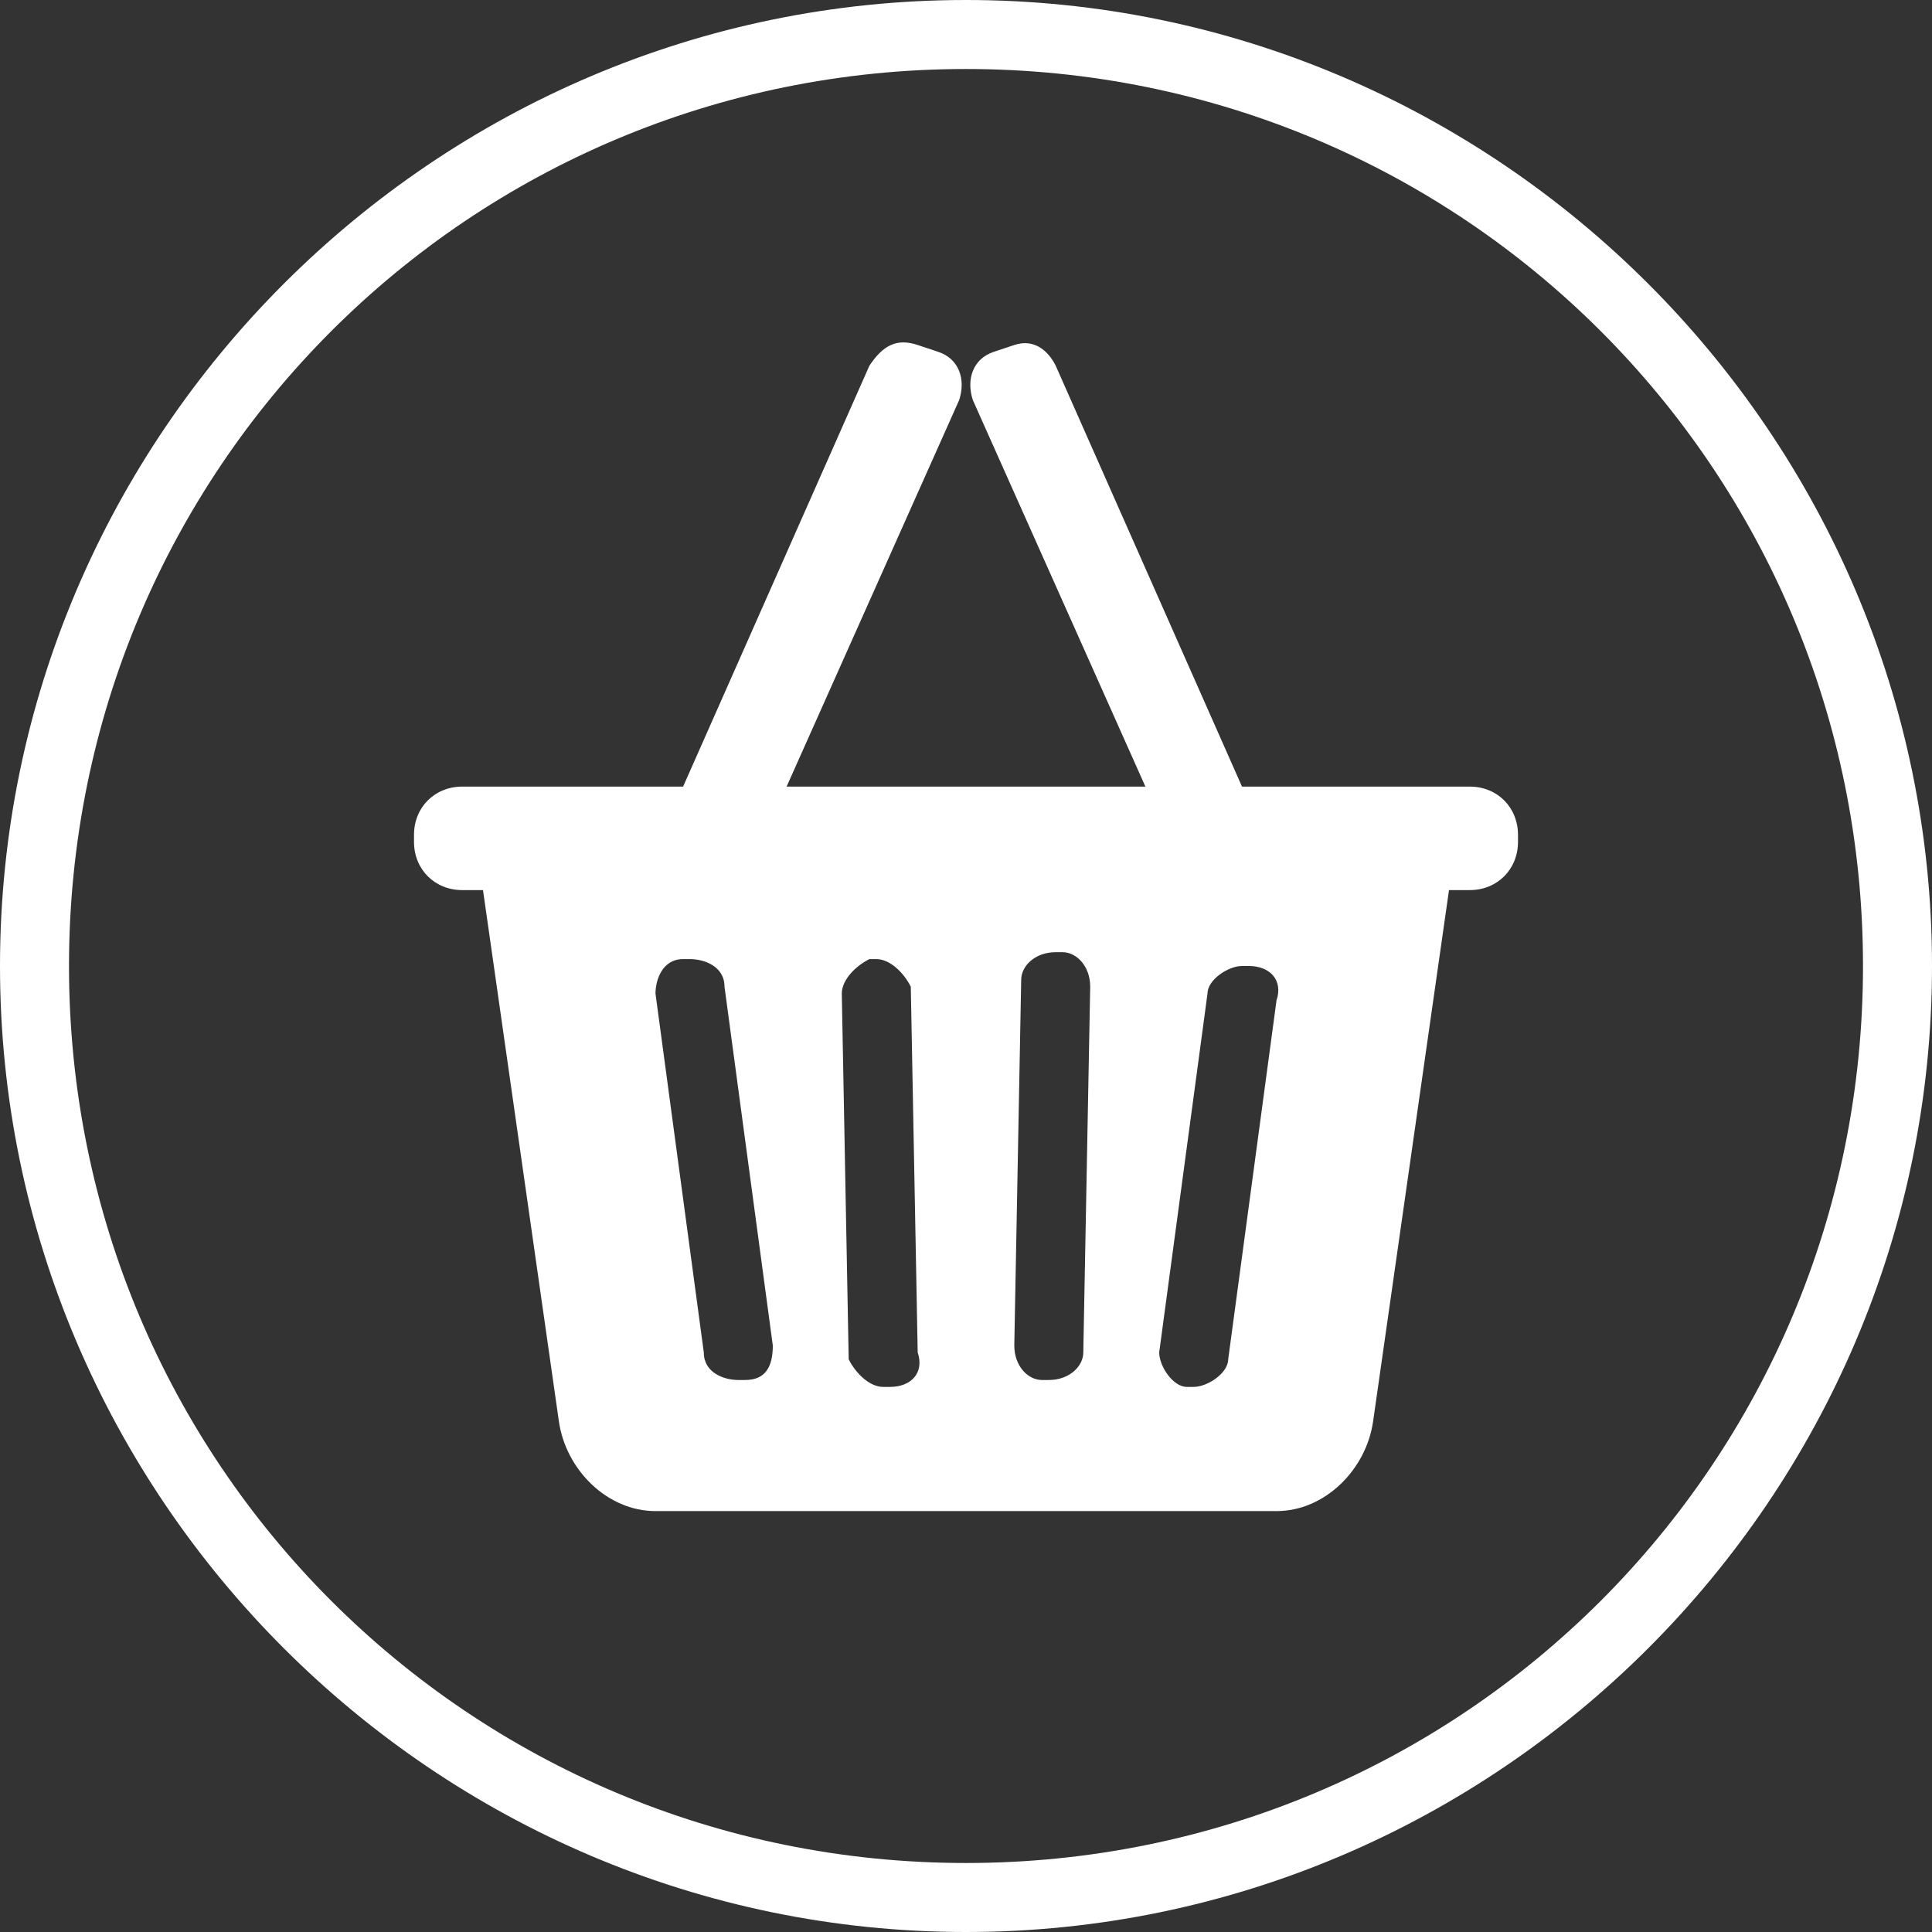
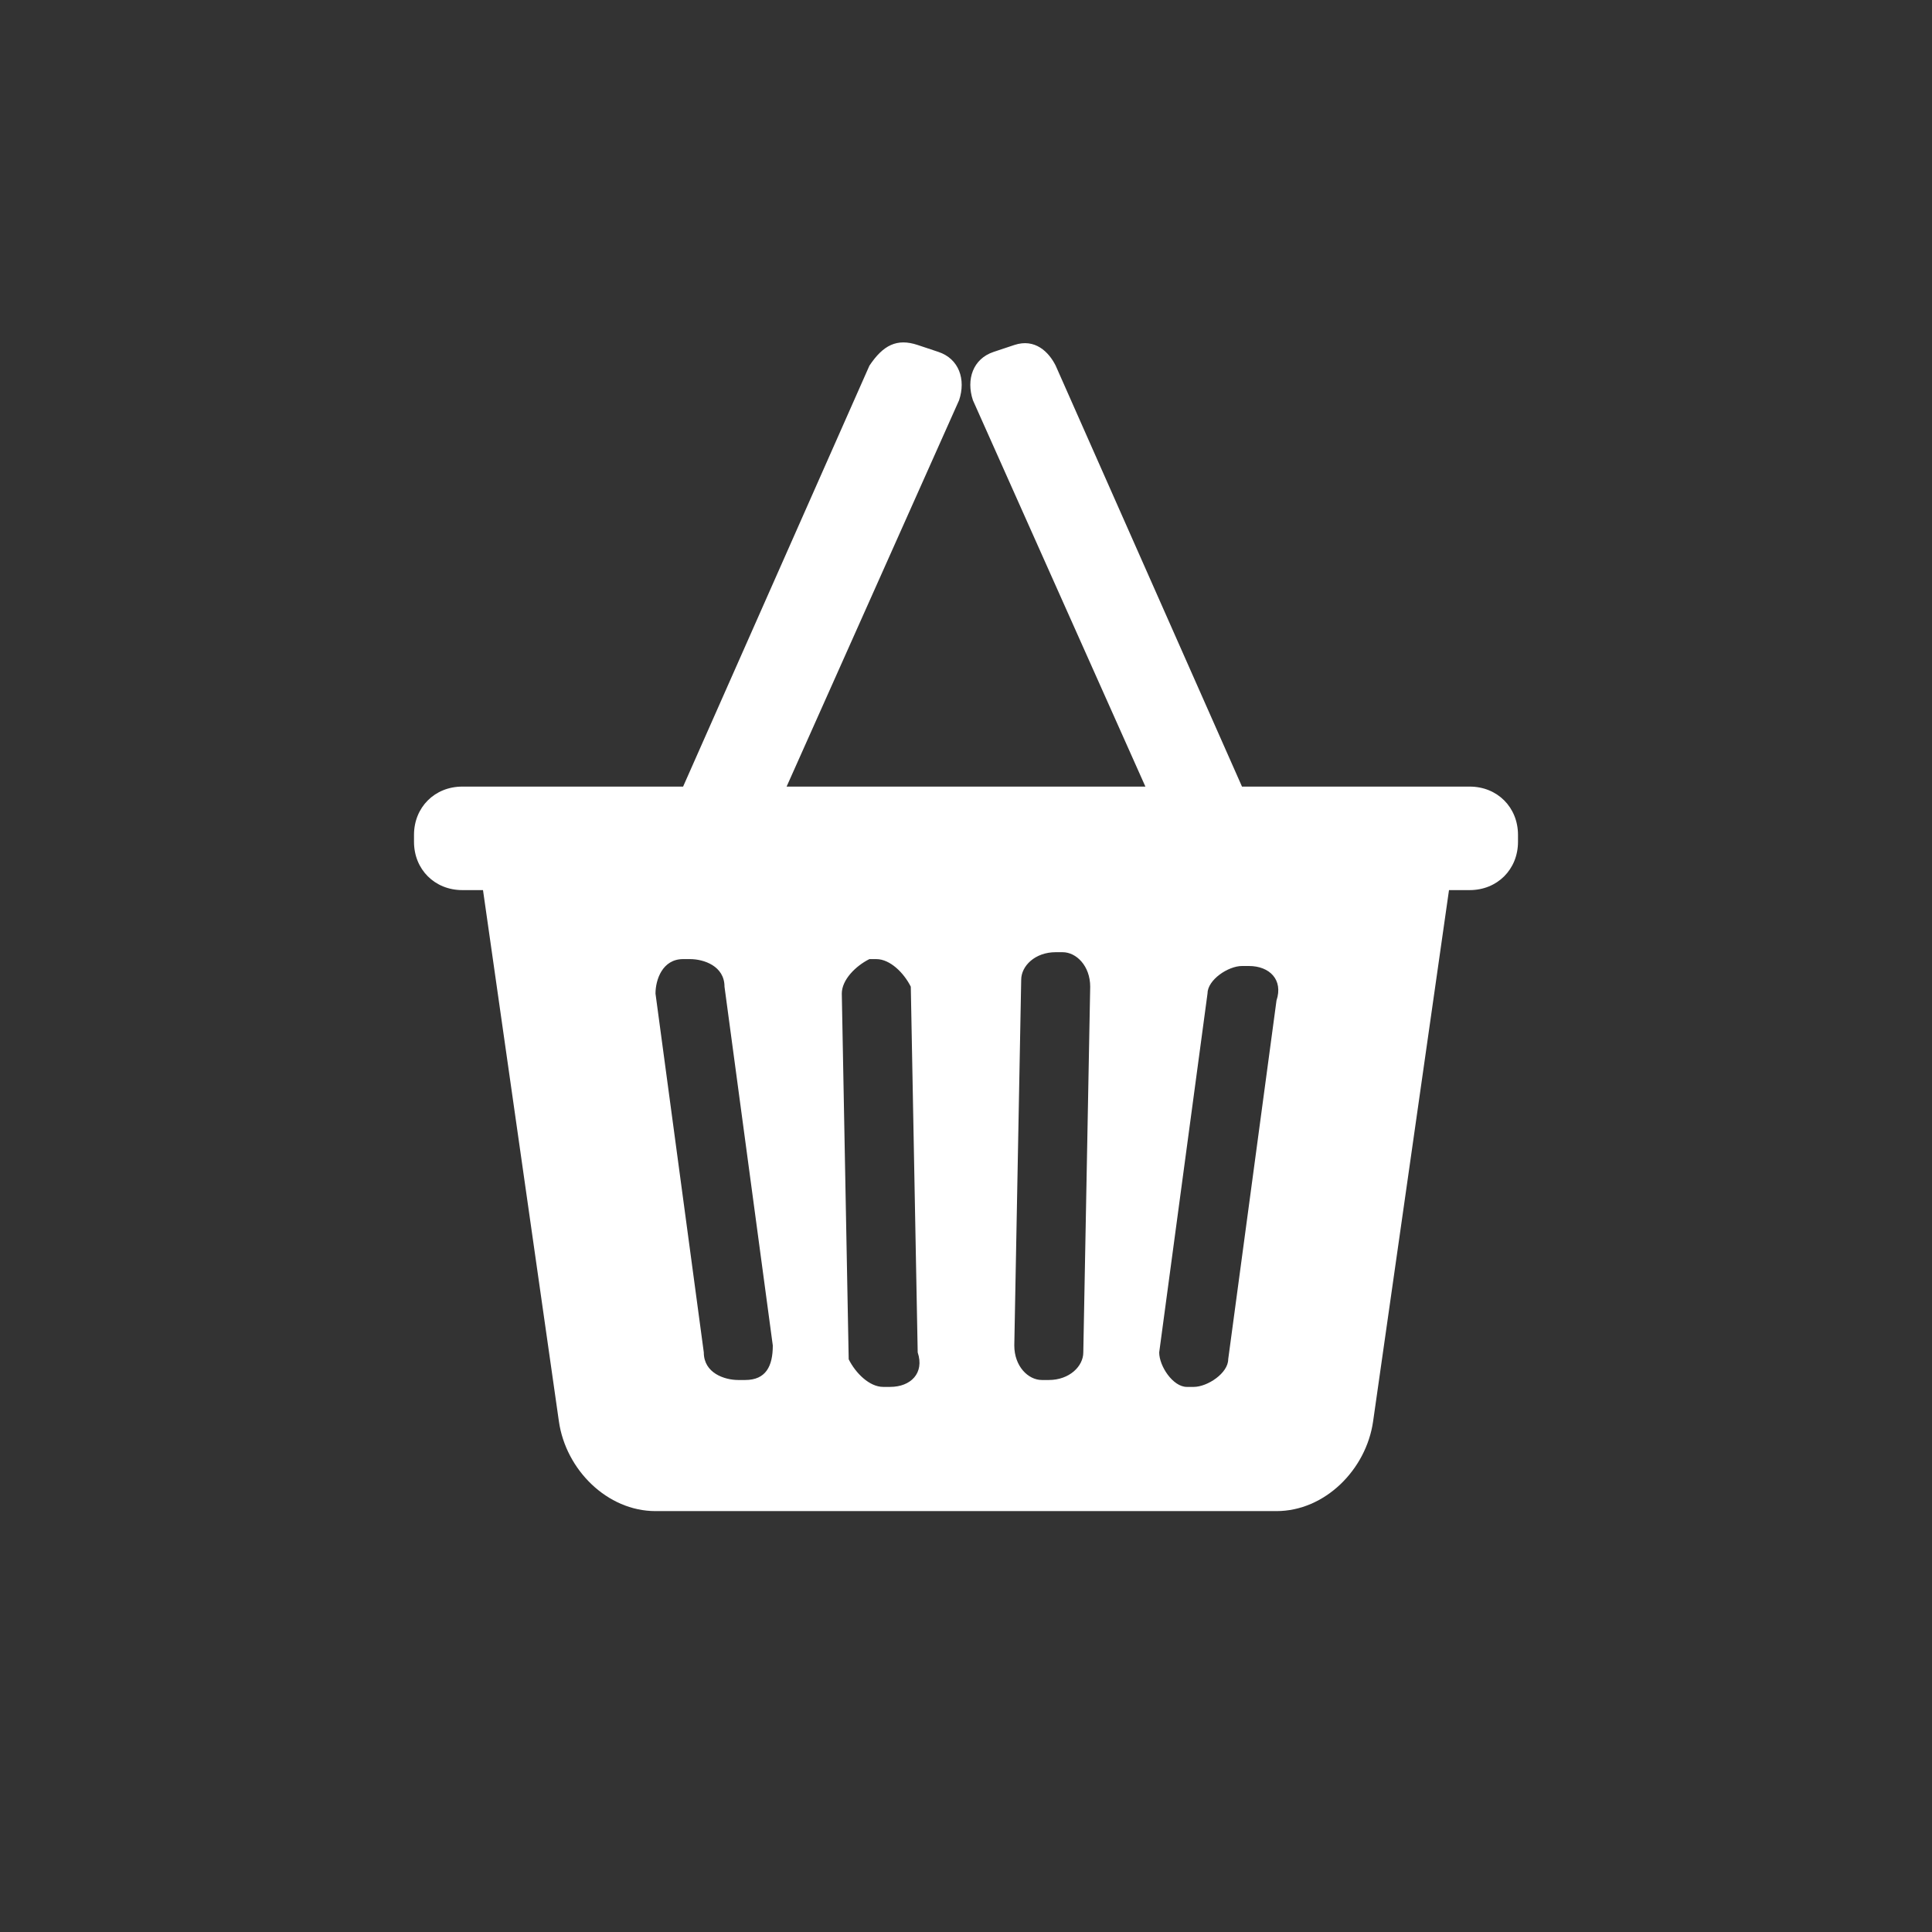
<svg xmlns="http://www.w3.org/2000/svg" version="1.1" id="Layer_1" x="0px" y="0px" viewBox="0 0 28 28" style="enable-background:new 0 0 28 28;" xml:space="preserve">
  <rect x="0" y="0" width="28" height="28" fill="#333333" stroke="none" />
  <style type="text/css">
	.st0{fill:#FFFFFF;}
</style>
  <g>
    <path class="st0" d="M18.5,14.5l-0.7,5.2c0,0.2-0.3,0.4-0.5,0.4l-0.1,0c-0.2,0-0.4-0.3-0.4-0.5l0.7-5.2c0-0.2,0.3-0.4,0.5-0.4   l0.1,0C18.4,14,18.6,14.2,18.5,14.5 M15.7,19.6c0,0.2-0.2,0.4-0.5,0.4l-0.1,0c-0.2,0-0.4-0.2-0.4-0.5l0.1-5.3   c0-0.2,0.2-0.4,0.5-0.4l0.1,0c0.2,0,0.4,0.2,0.4,0.5L15.7,19.6z M12.9,20.1l-0.1,0c-0.2,0-0.4-0.2-0.5-0.4l-0.1-5.3   c0-0.2,0.2-0.4,0.4-0.5l0.1,0c0.2,0,0.4,0.2,0.5,0.4l0.1,5.3C13.4,19.9,13.2,20.1,12.9,20.1 M10.8,20l-0.1,0   c-0.2,0-0.5-0.1-0.5-0.4l-0.7-5.2c0-0.2,0.1-0.5,0.4-0.5l0.1,0c0.2,0,0.5,0.1,0.5,0.4l0.7,5.2C11.2,19.8,11.1,20,10.8,20    M21.3,11.4h-3.3l-2.7-6.1C15.2,5.1,15,4.9,14.7,5l-0.3,0.1c-0.3,0.1-0.4,0.4-0.3,0.7l2.5,5.6h-5.2l2.5-5.6c0.1-0.3,0-0.6-0.3-0.7   L13.3,5c-0.3-0.1-0.5,0-0.7,0.3l-2.7,6.1H6.7c-0.4,0-0.7,0.3-0.7,0.7v0.1c0,0.4,0.3,0.7,0.7,0.7h0.3l1.1,7.7   c0.1,0.7,0.7,1.3,1.4,1.3h9c0.7,0,1.3-0.6,1.4-1.3l1.1-7.7h0.3c0.4,0,0.7-0.3,0.7-0.7v-0.1C22,11.7,21.7,11.4,21.3,11.4" />
    <g>
-       <path class="st0" d="M14,1c7.2,0,13,5.8,13,13s-5.8,13-13,13S1,21.2,1,14S6.8,1,14,1 M14,0C6.3,0,0,6.3,0,14s6.3,14,14,14    s14-6.3,14-14S21.7,0,14,0L14,0z" />
-     </g>
+       </g>
  </g>
</svg>